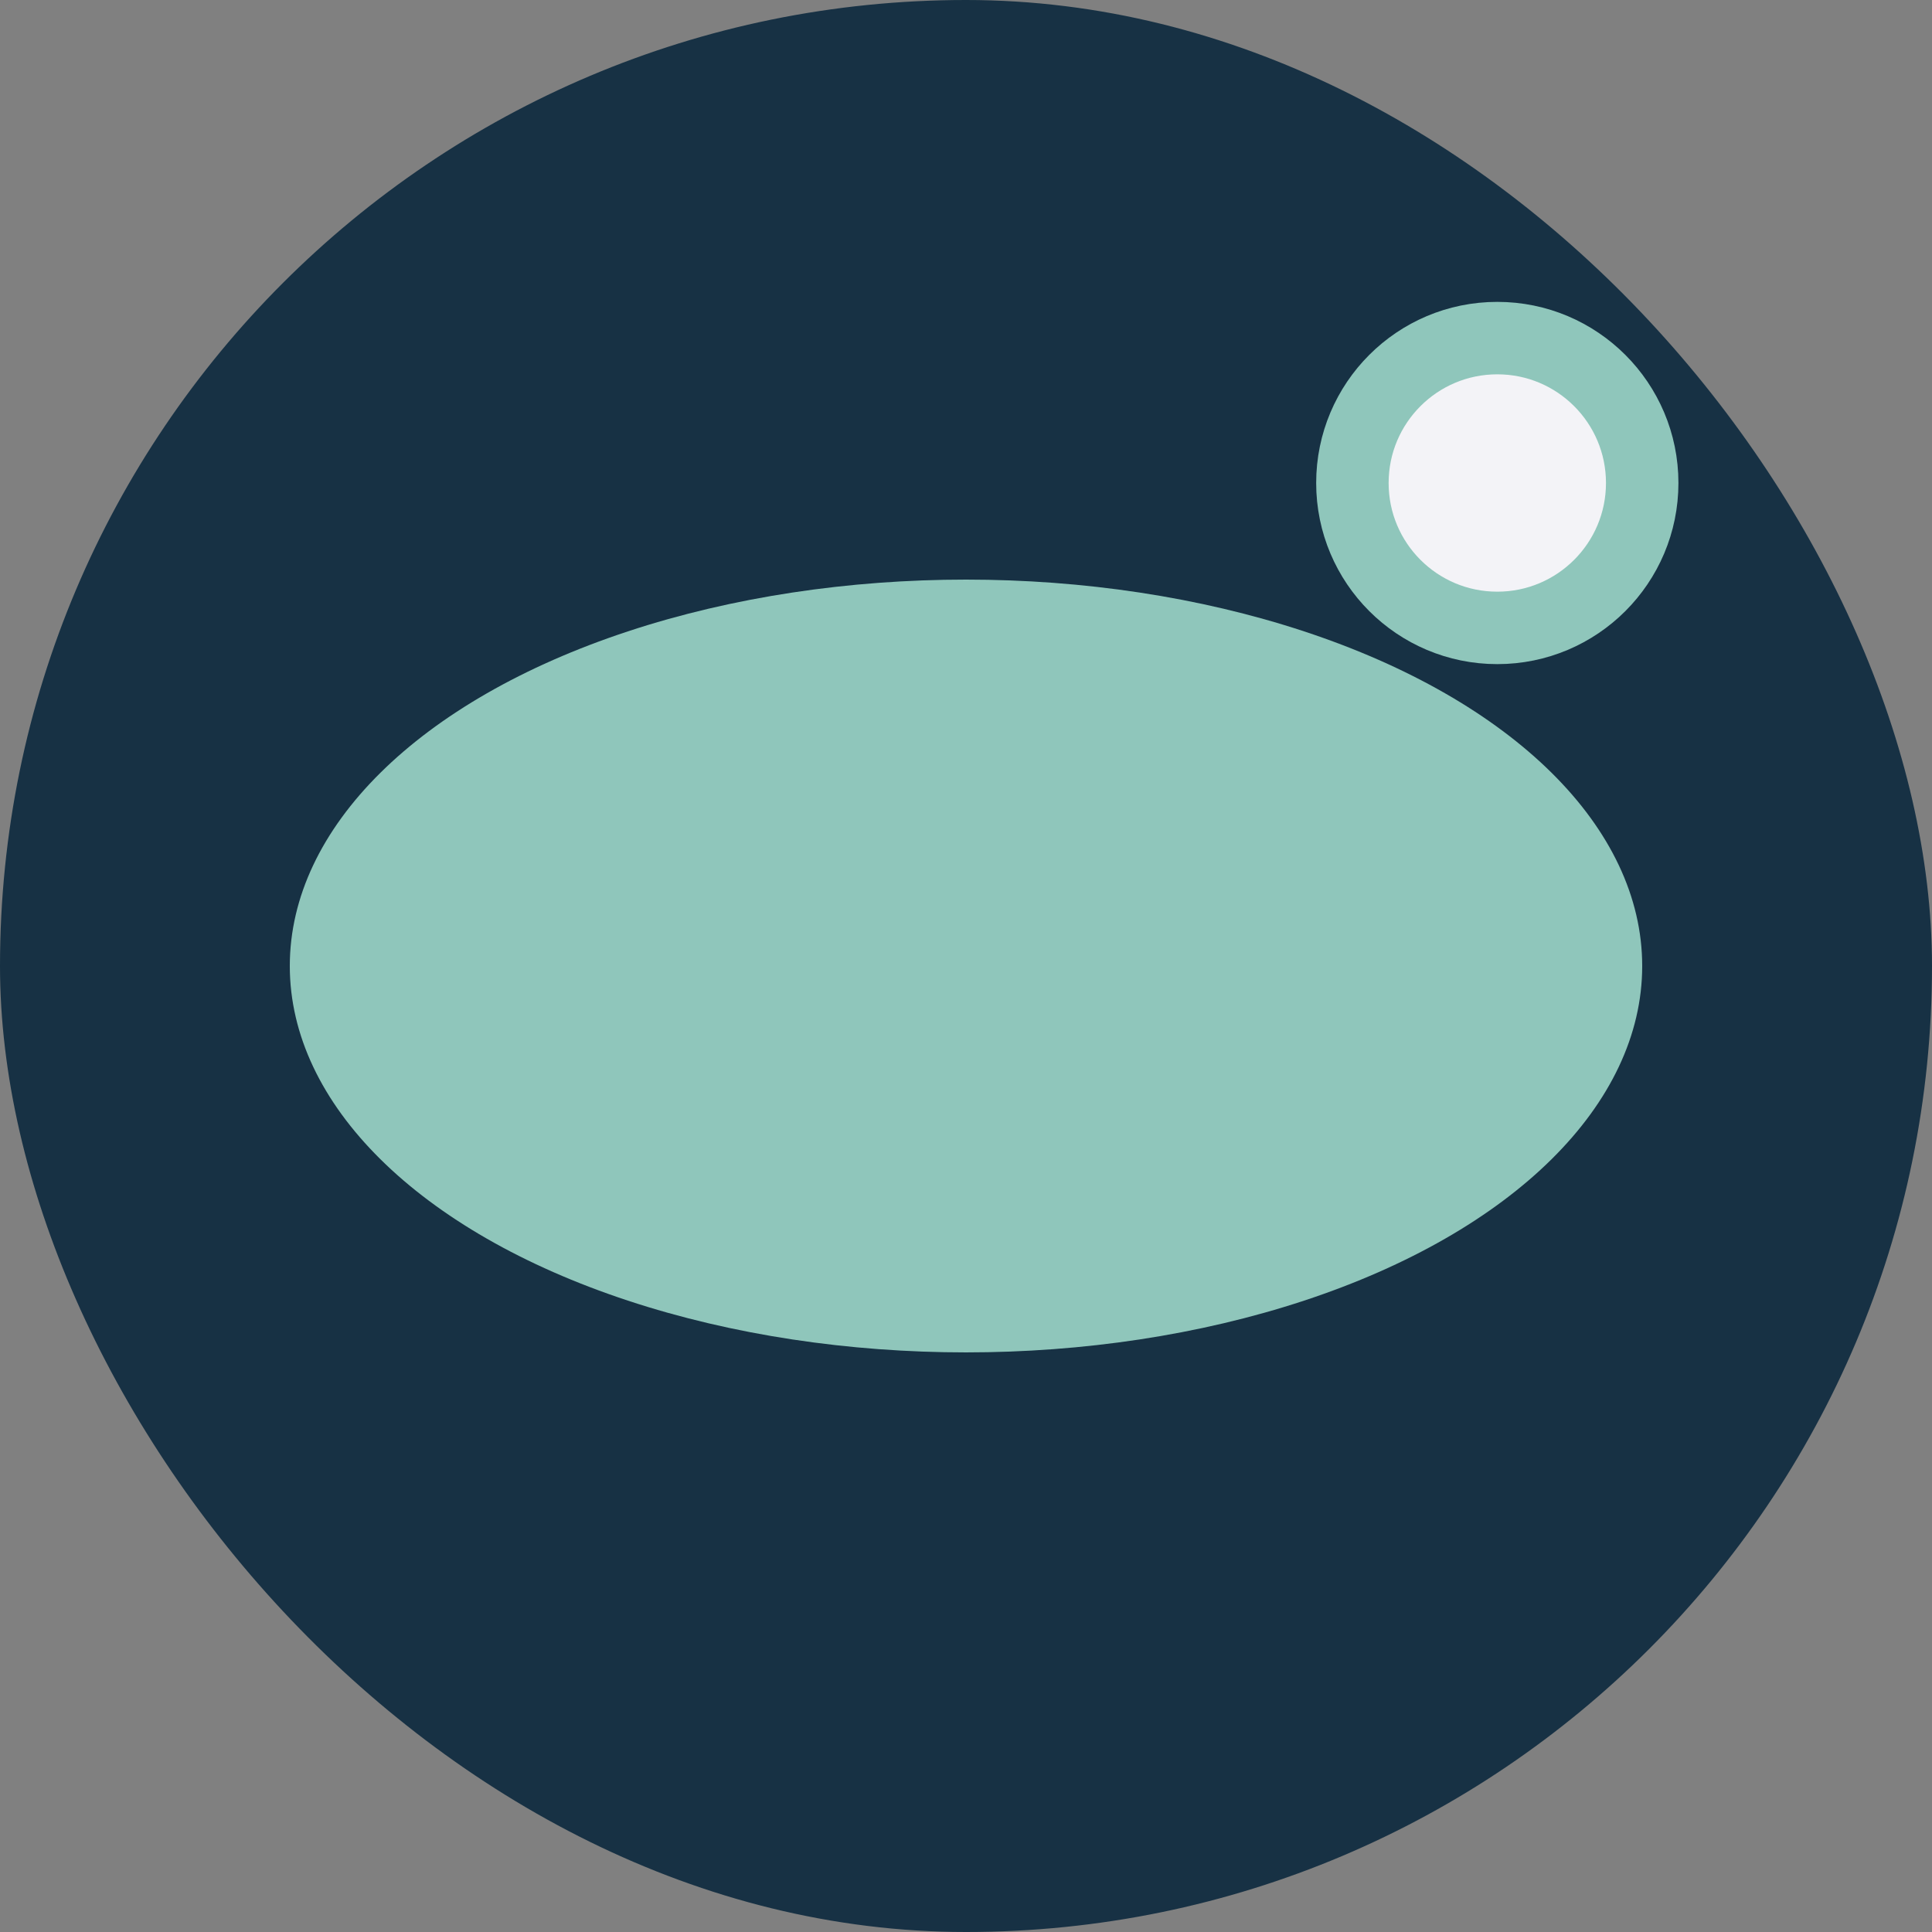
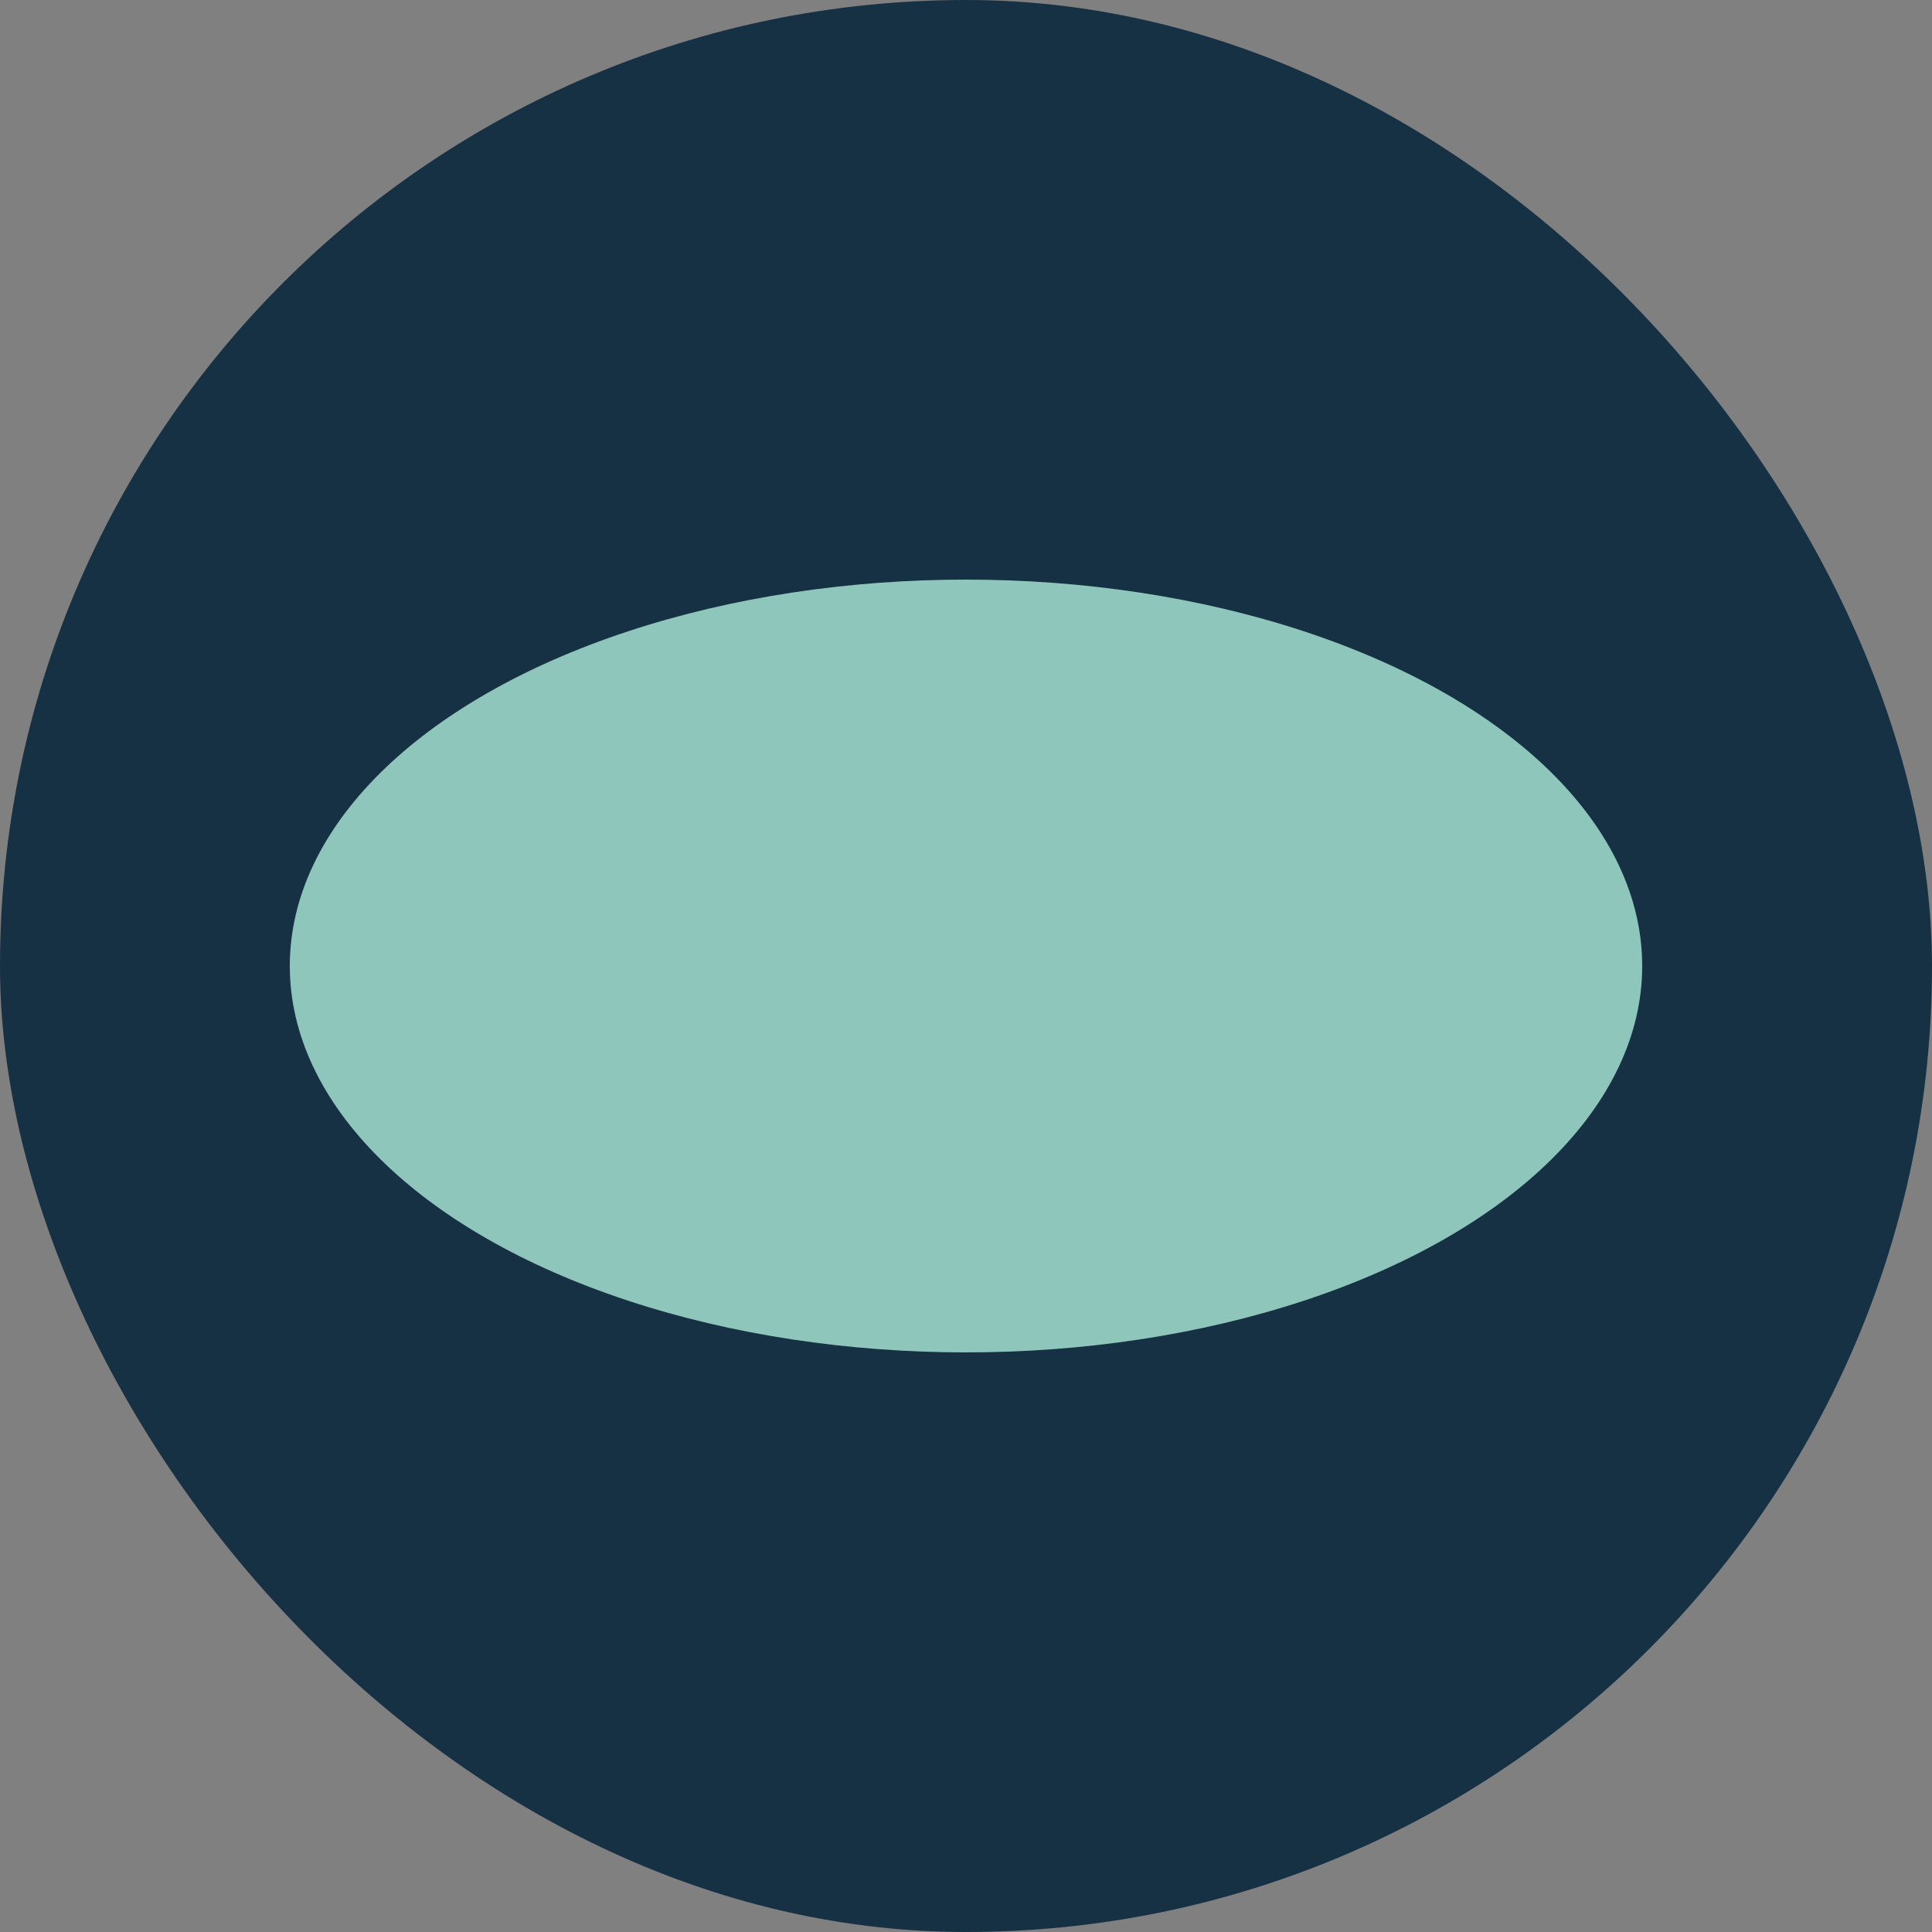
<svg xmlns="http://www.w3.org/2000/svg" width="40" height="40" viewBox="0 0 40 40">
  <rect x="0" y="0" width="40" height="40" fill="#808080" stroke="none" />
  <rect width="40" height="40" rx="20" fill="#173144" />
  <ellipse cx="20" cy="20" rx="14" ry="8" fill="#8FC6BB" />
-   <circle cx="31" cy="10" r="3" fill="#F3F3F7" stroke="#8FC6BB" stroke-width="1.5" />
</svg>